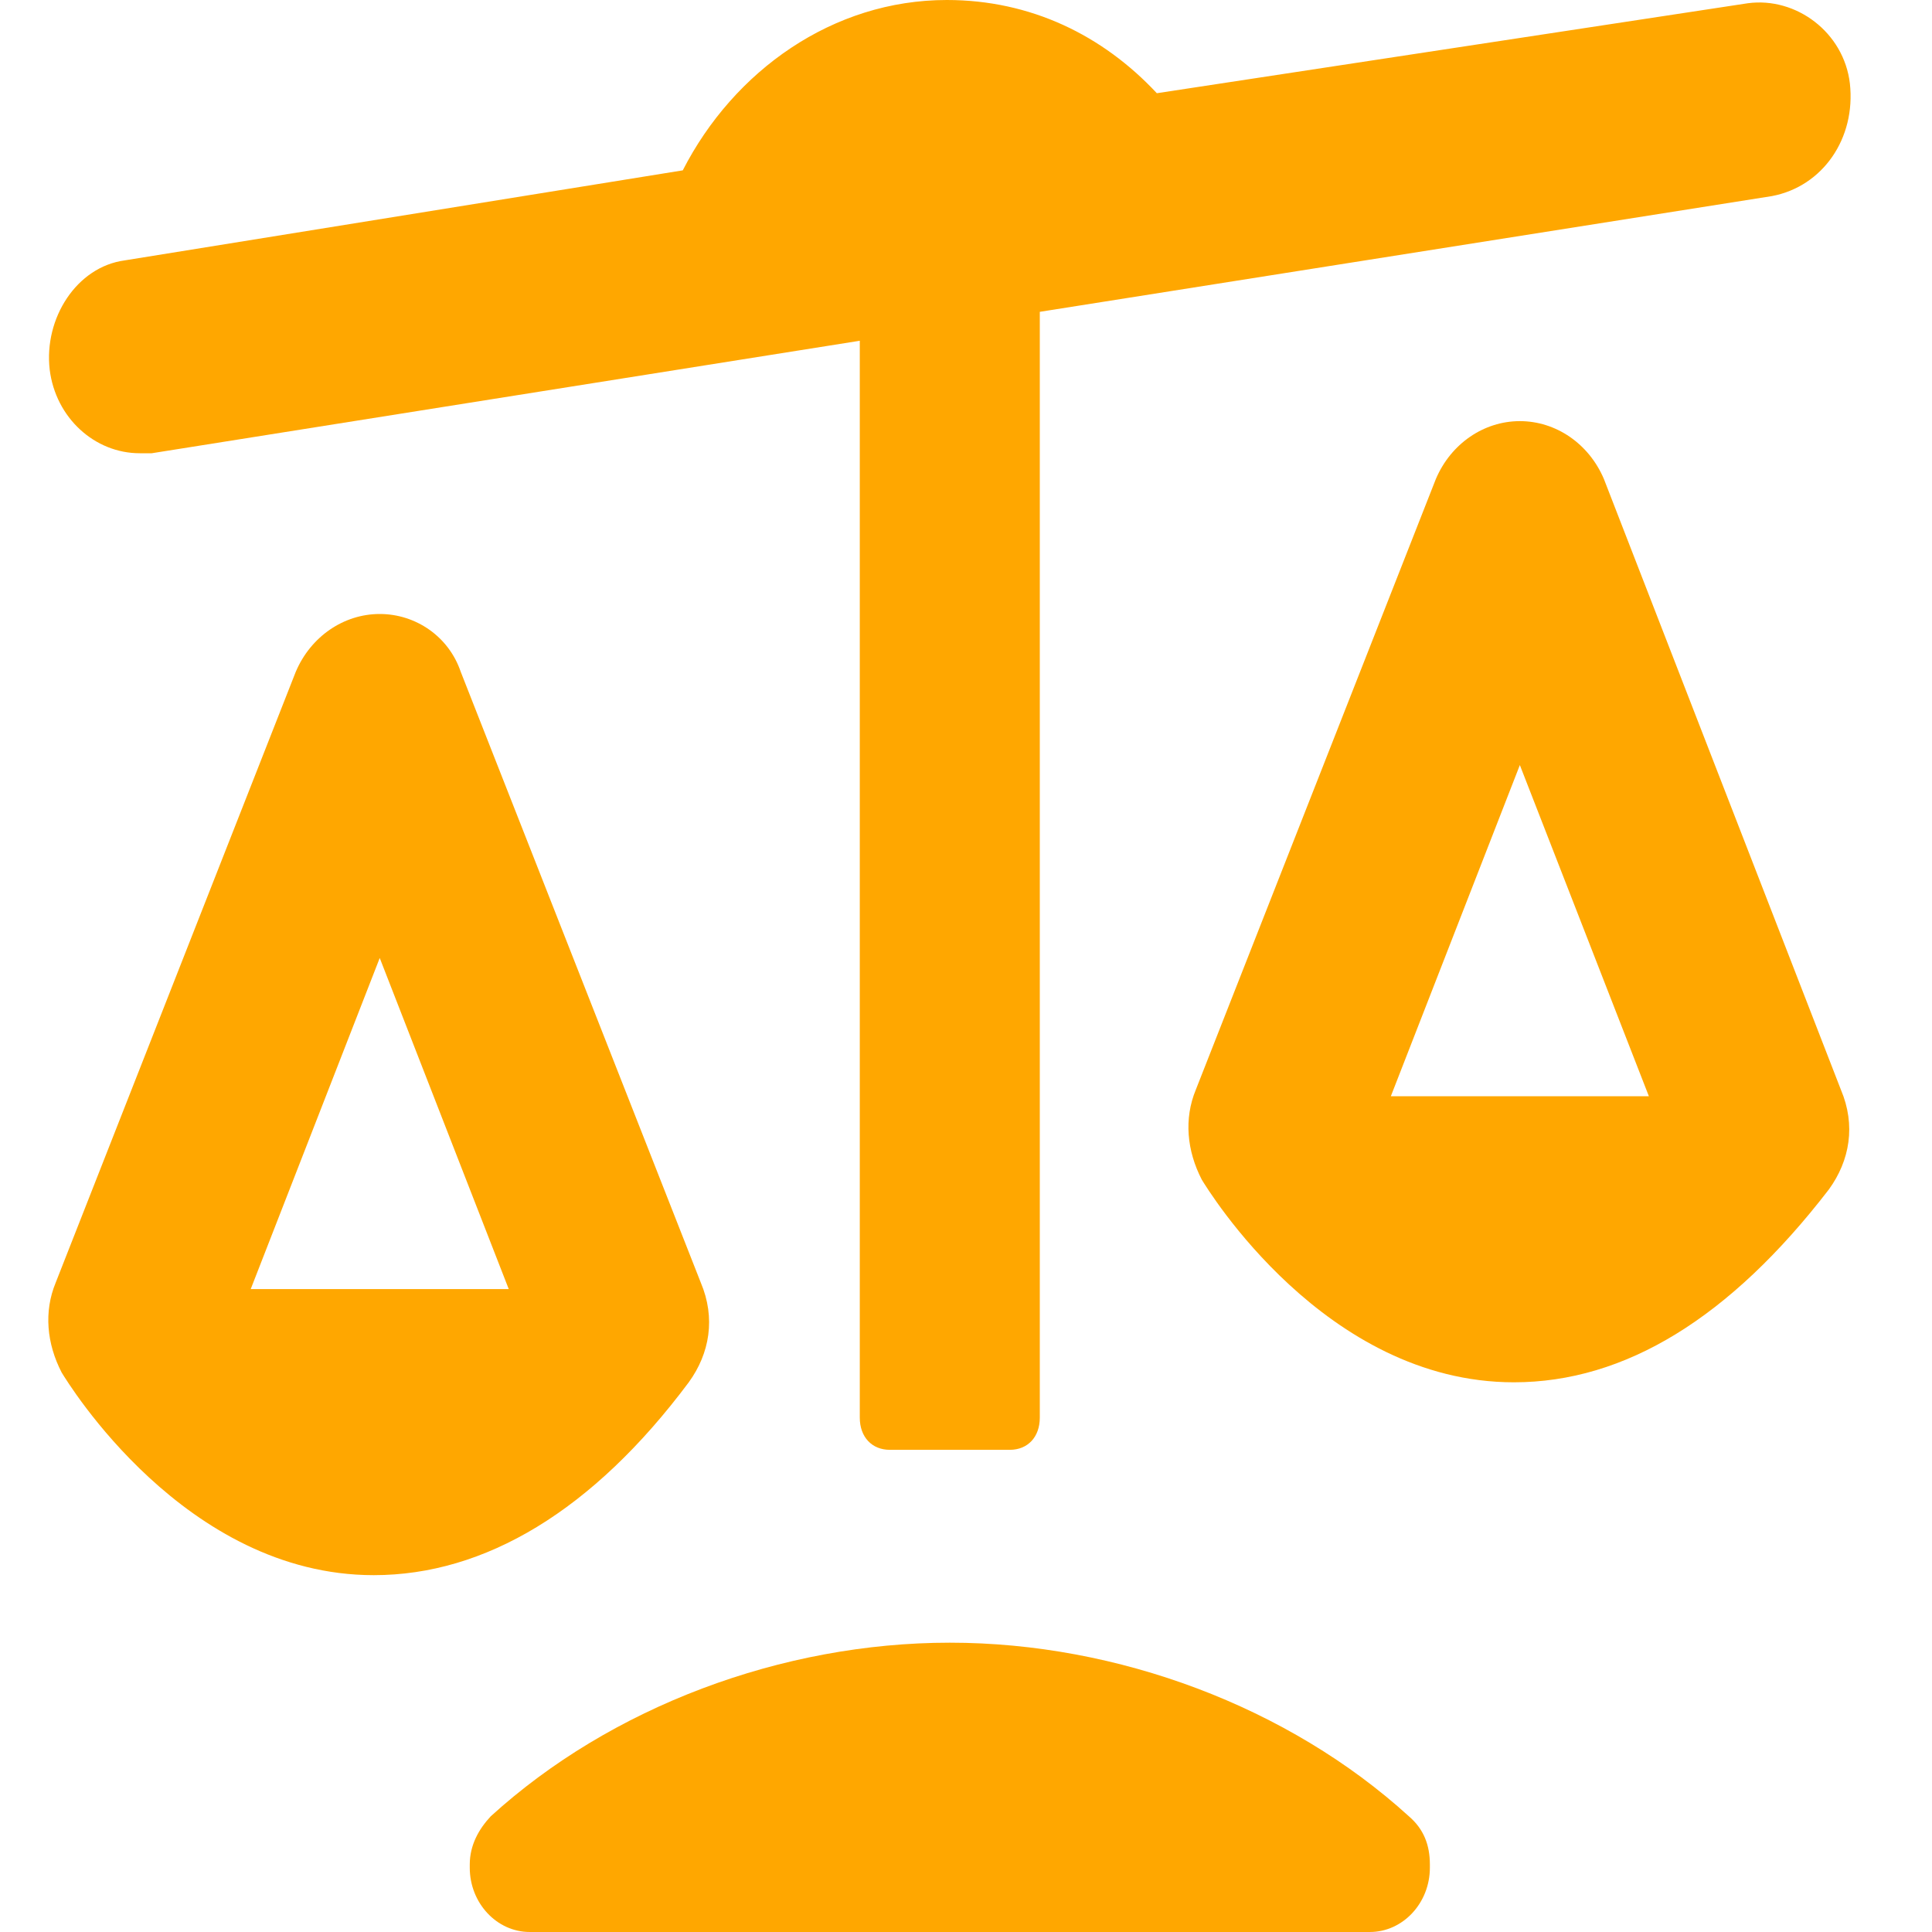
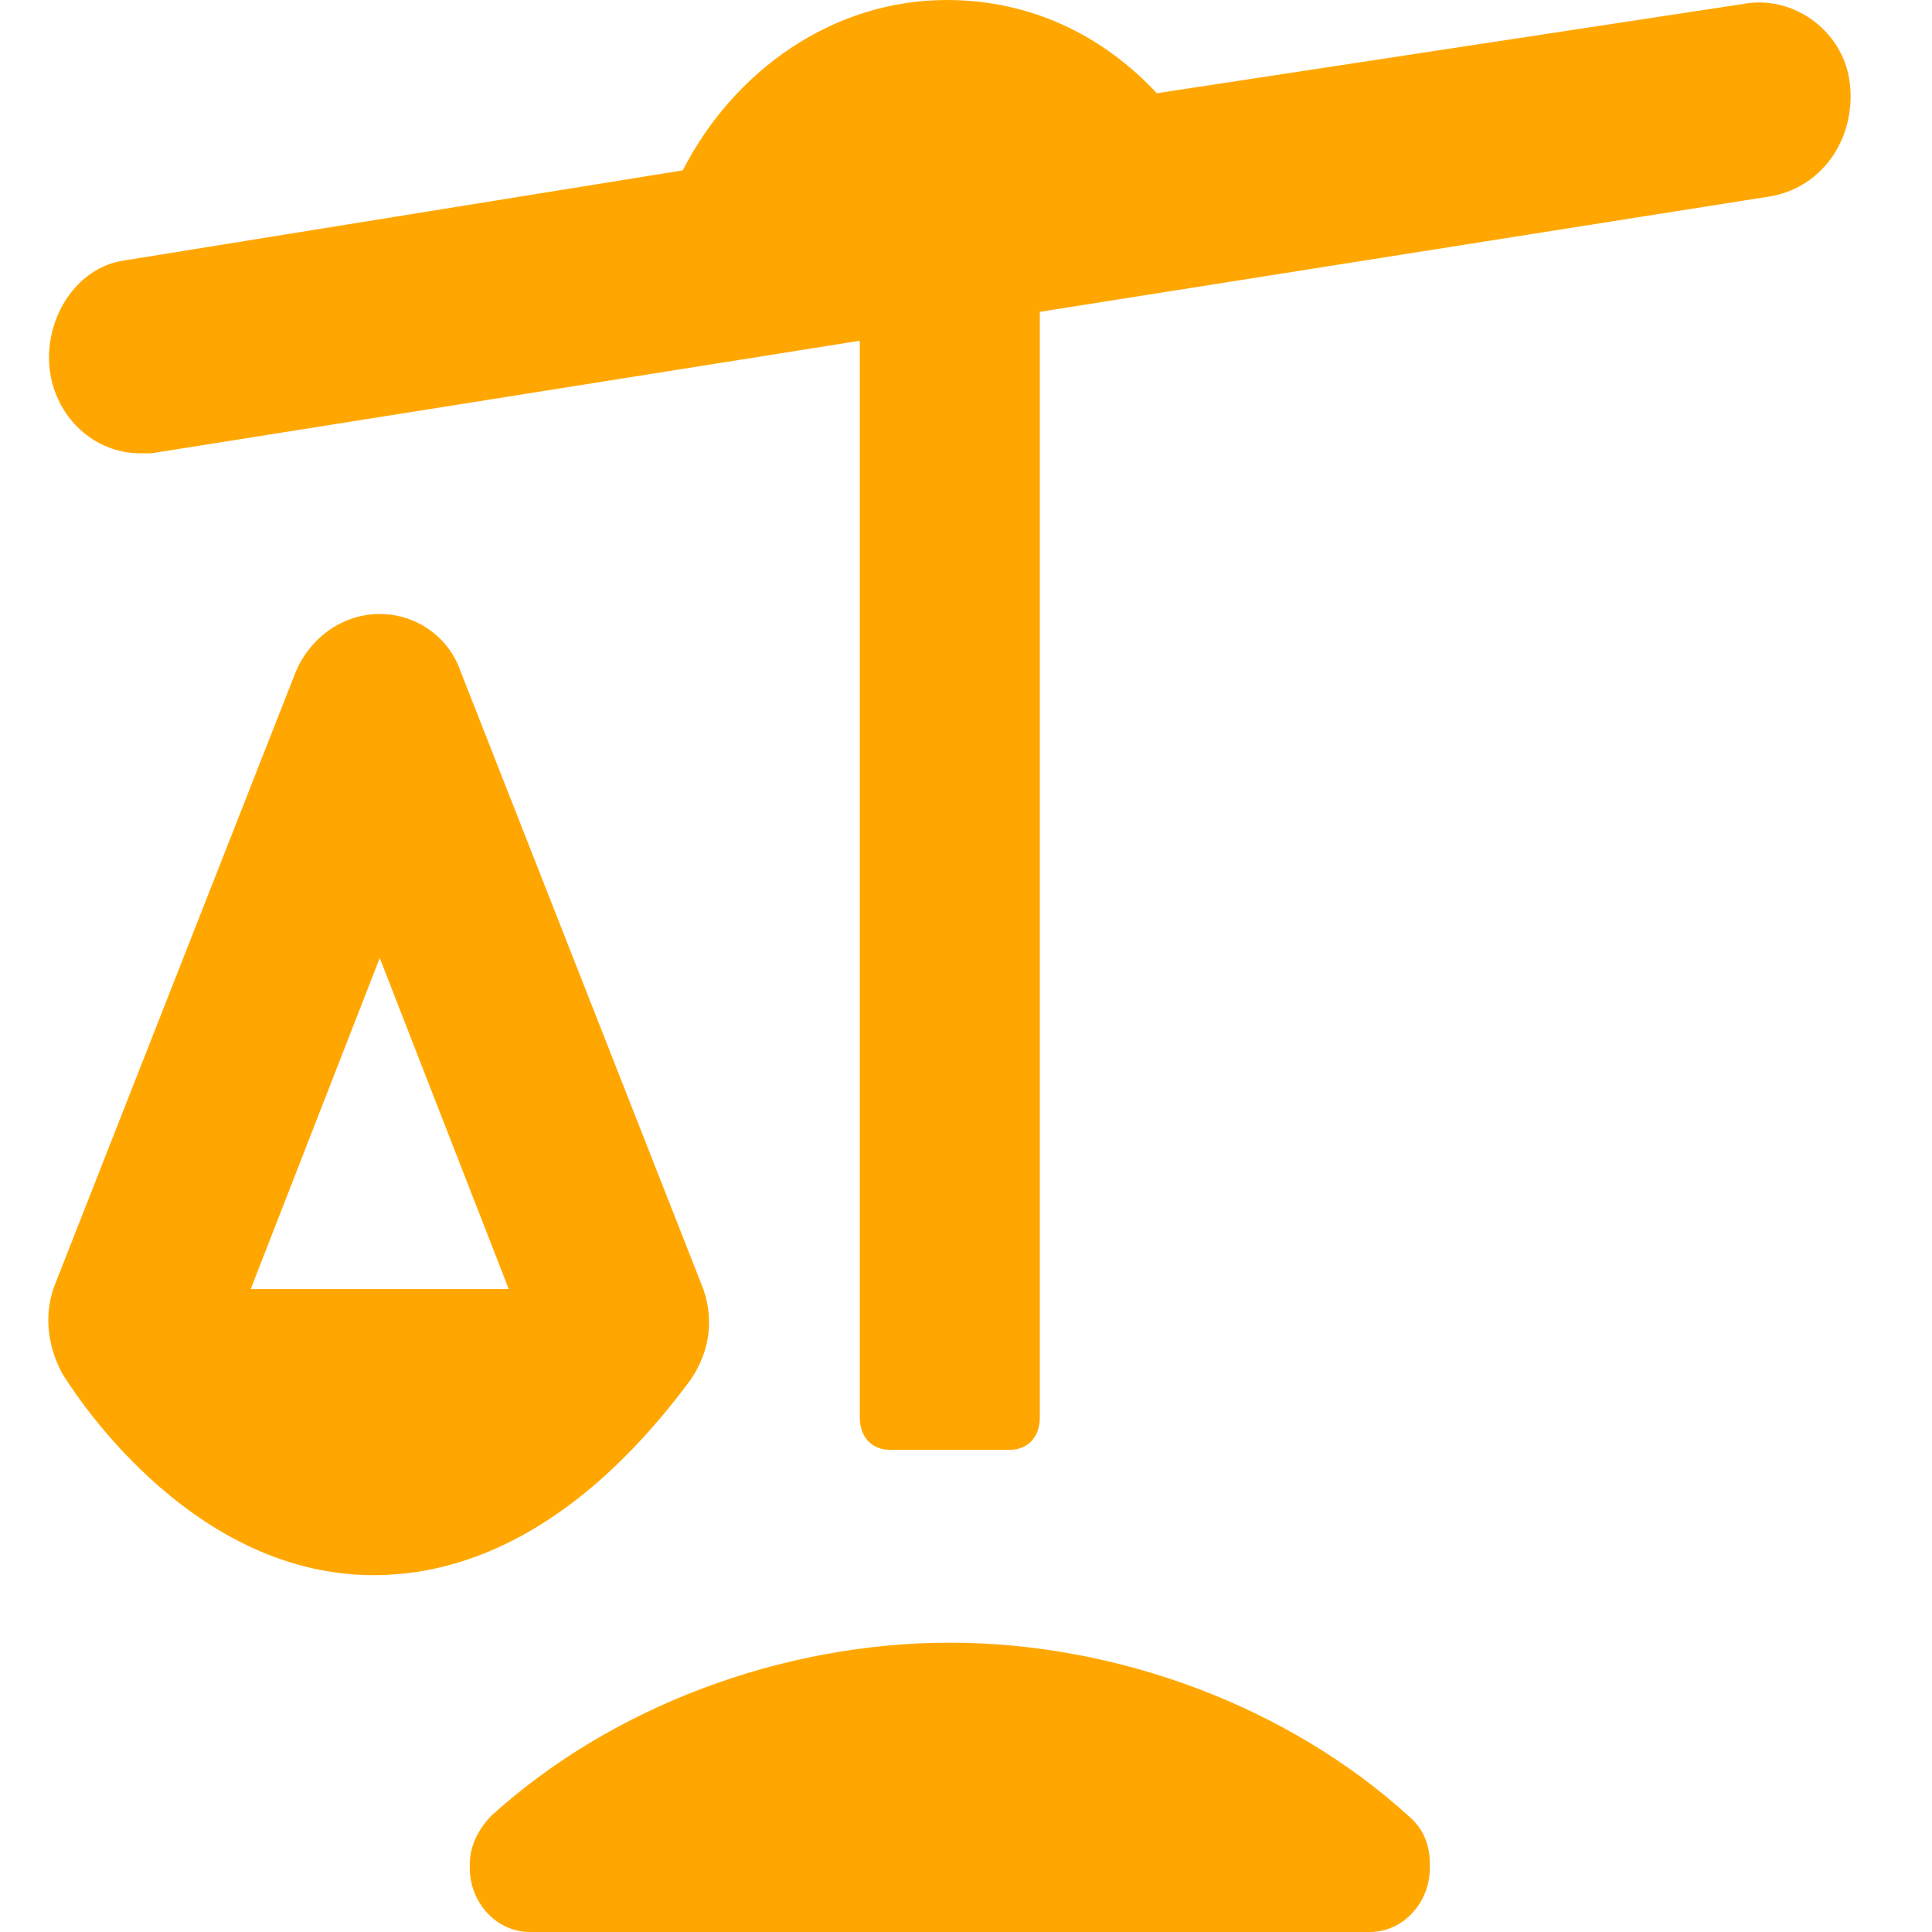
<svg xmlns="http://www.w3.org/2000/svg" width="40px" height="40px" viewBox="0 0 40 40" version="1.1">
  <title>Icon-MinimalorNoWeightGain40x40</title>
  <g id="Icon-MinimalorNoWeightGain40x40" stroke="none" stroke-width="1" fill="none" fill-rule="evenodd">
    <g id="Group-3" transform="translate(1, 0)" fill="#FFA700" fill-rule="nonzero">
      <path d="M35.685,4.06 L20.528,6.456 L20.528,29.351 C20.528,29.75 20.28,30.017 19.907,30.017 L17.422,30.017 C17.05,30.017 16.801,29.75 16.801,29.351 L16.801,7.055 L2.141,9.384 C2.017,9.384 1.955,9.384 1.893,9.384 C0.961,9.384 0.153,8.652 0.029,7.654 C-0.095,6.589 0.588,5.524 1.582,5.391 L13.136,3.527 C14.192,1.464 16.242,0 18.603,0 C20.342,0 21.833,0.732 22.951,1.93 L35.188,0.067 C36.183,-0.067 37.176,0.666 37.3,1.73 C37.425,2.862 36.741,3.86 35.685,4.06 Z" id="Path" />
      <path d="M13.26,28.619 C13.695,28.02 13.819,27.288 13.509,26.555 L8.539,13.909 C8.291,13.178 7.608,12.712 6.862,12.712 C6.117,12.712 5.433,13.178 5.123,13.91 L0.153,26.556 C-0.095,27.155 -0.033,27.82 0.278,28.419 C0.402,28.619 2.824,32.612 6.738,32.612 L6.738,32.612 C9.036,32.612 11.273,31.281 13.26,28.619 Z M6.862,19.834 L9.533,26.689 L4.191,26.689 L6.862,19.834 Z" id="Shape" />
-       <path d="M32.207,9.917 C31.896,9.185 31.213,8.719 30.467,8.719 C29.722,8.719 29.039,9.185 28.728,9.917 L23.758,22.562 C23.51,23.161 23.572,23.827 23.883,24.426 C24.007,24.626 26.43,28.619 30.343,28.619 L30.343,28.619 C32.641,28.619 34.816,27.288 36.865,24.626 C37.3,24.027 37.425,23.295 37.114,22.562 L32.207,9.917 Z M30.467,15.84 L33.138,22.696 L27.796,22.696 L30.467,15.84 Z" id="Shape" />
      <path d="M18.665,34.01 C15.186,34.01 11.645,35.341 9.161,37.604 C8.912,37.87 8.726,38.203 8.726,38.602 L8.726,38.669 C8.726,39.401 9.285,40 9.968,40 L27.361,40 C28.045,40 28.604,39.401 28.604,38.669 L28.604,38.602 C28.604,38.202 28.479,37.87 28.169,37.604 C25.684,35.341 22.143,34.01 18.665,34.01 Z" id="Path" />
    </g>
  </g>
</svg>